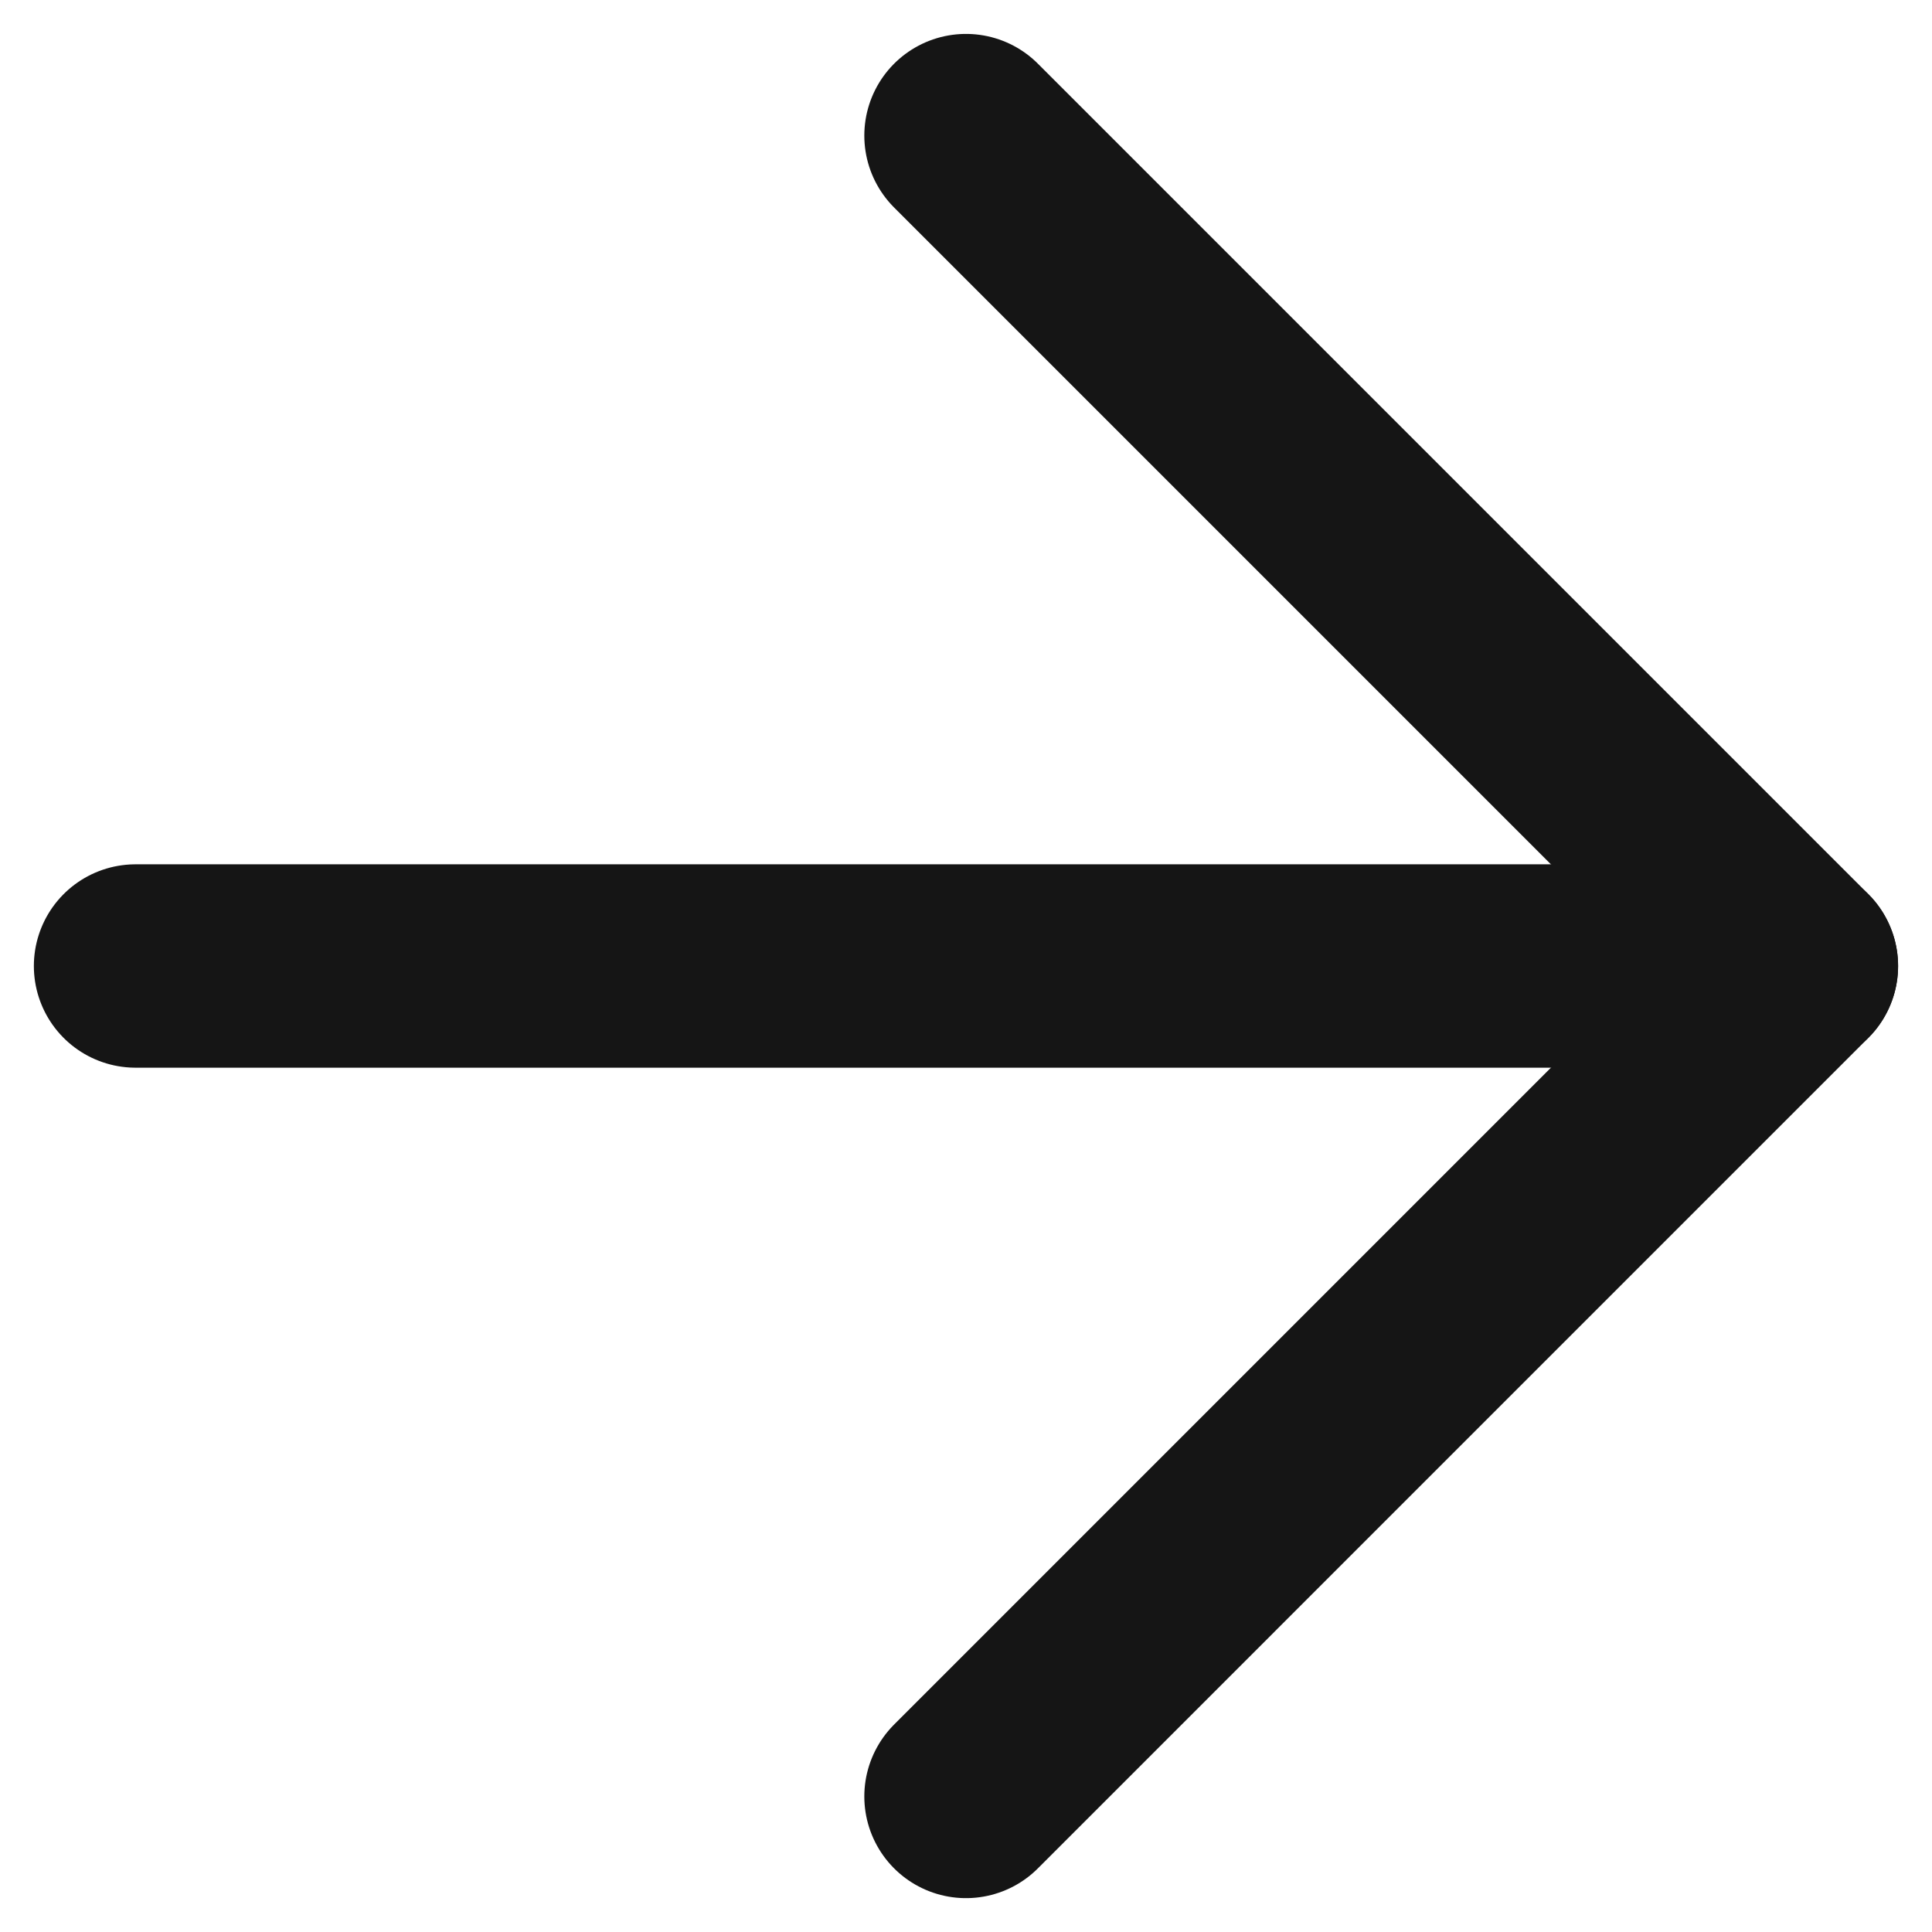
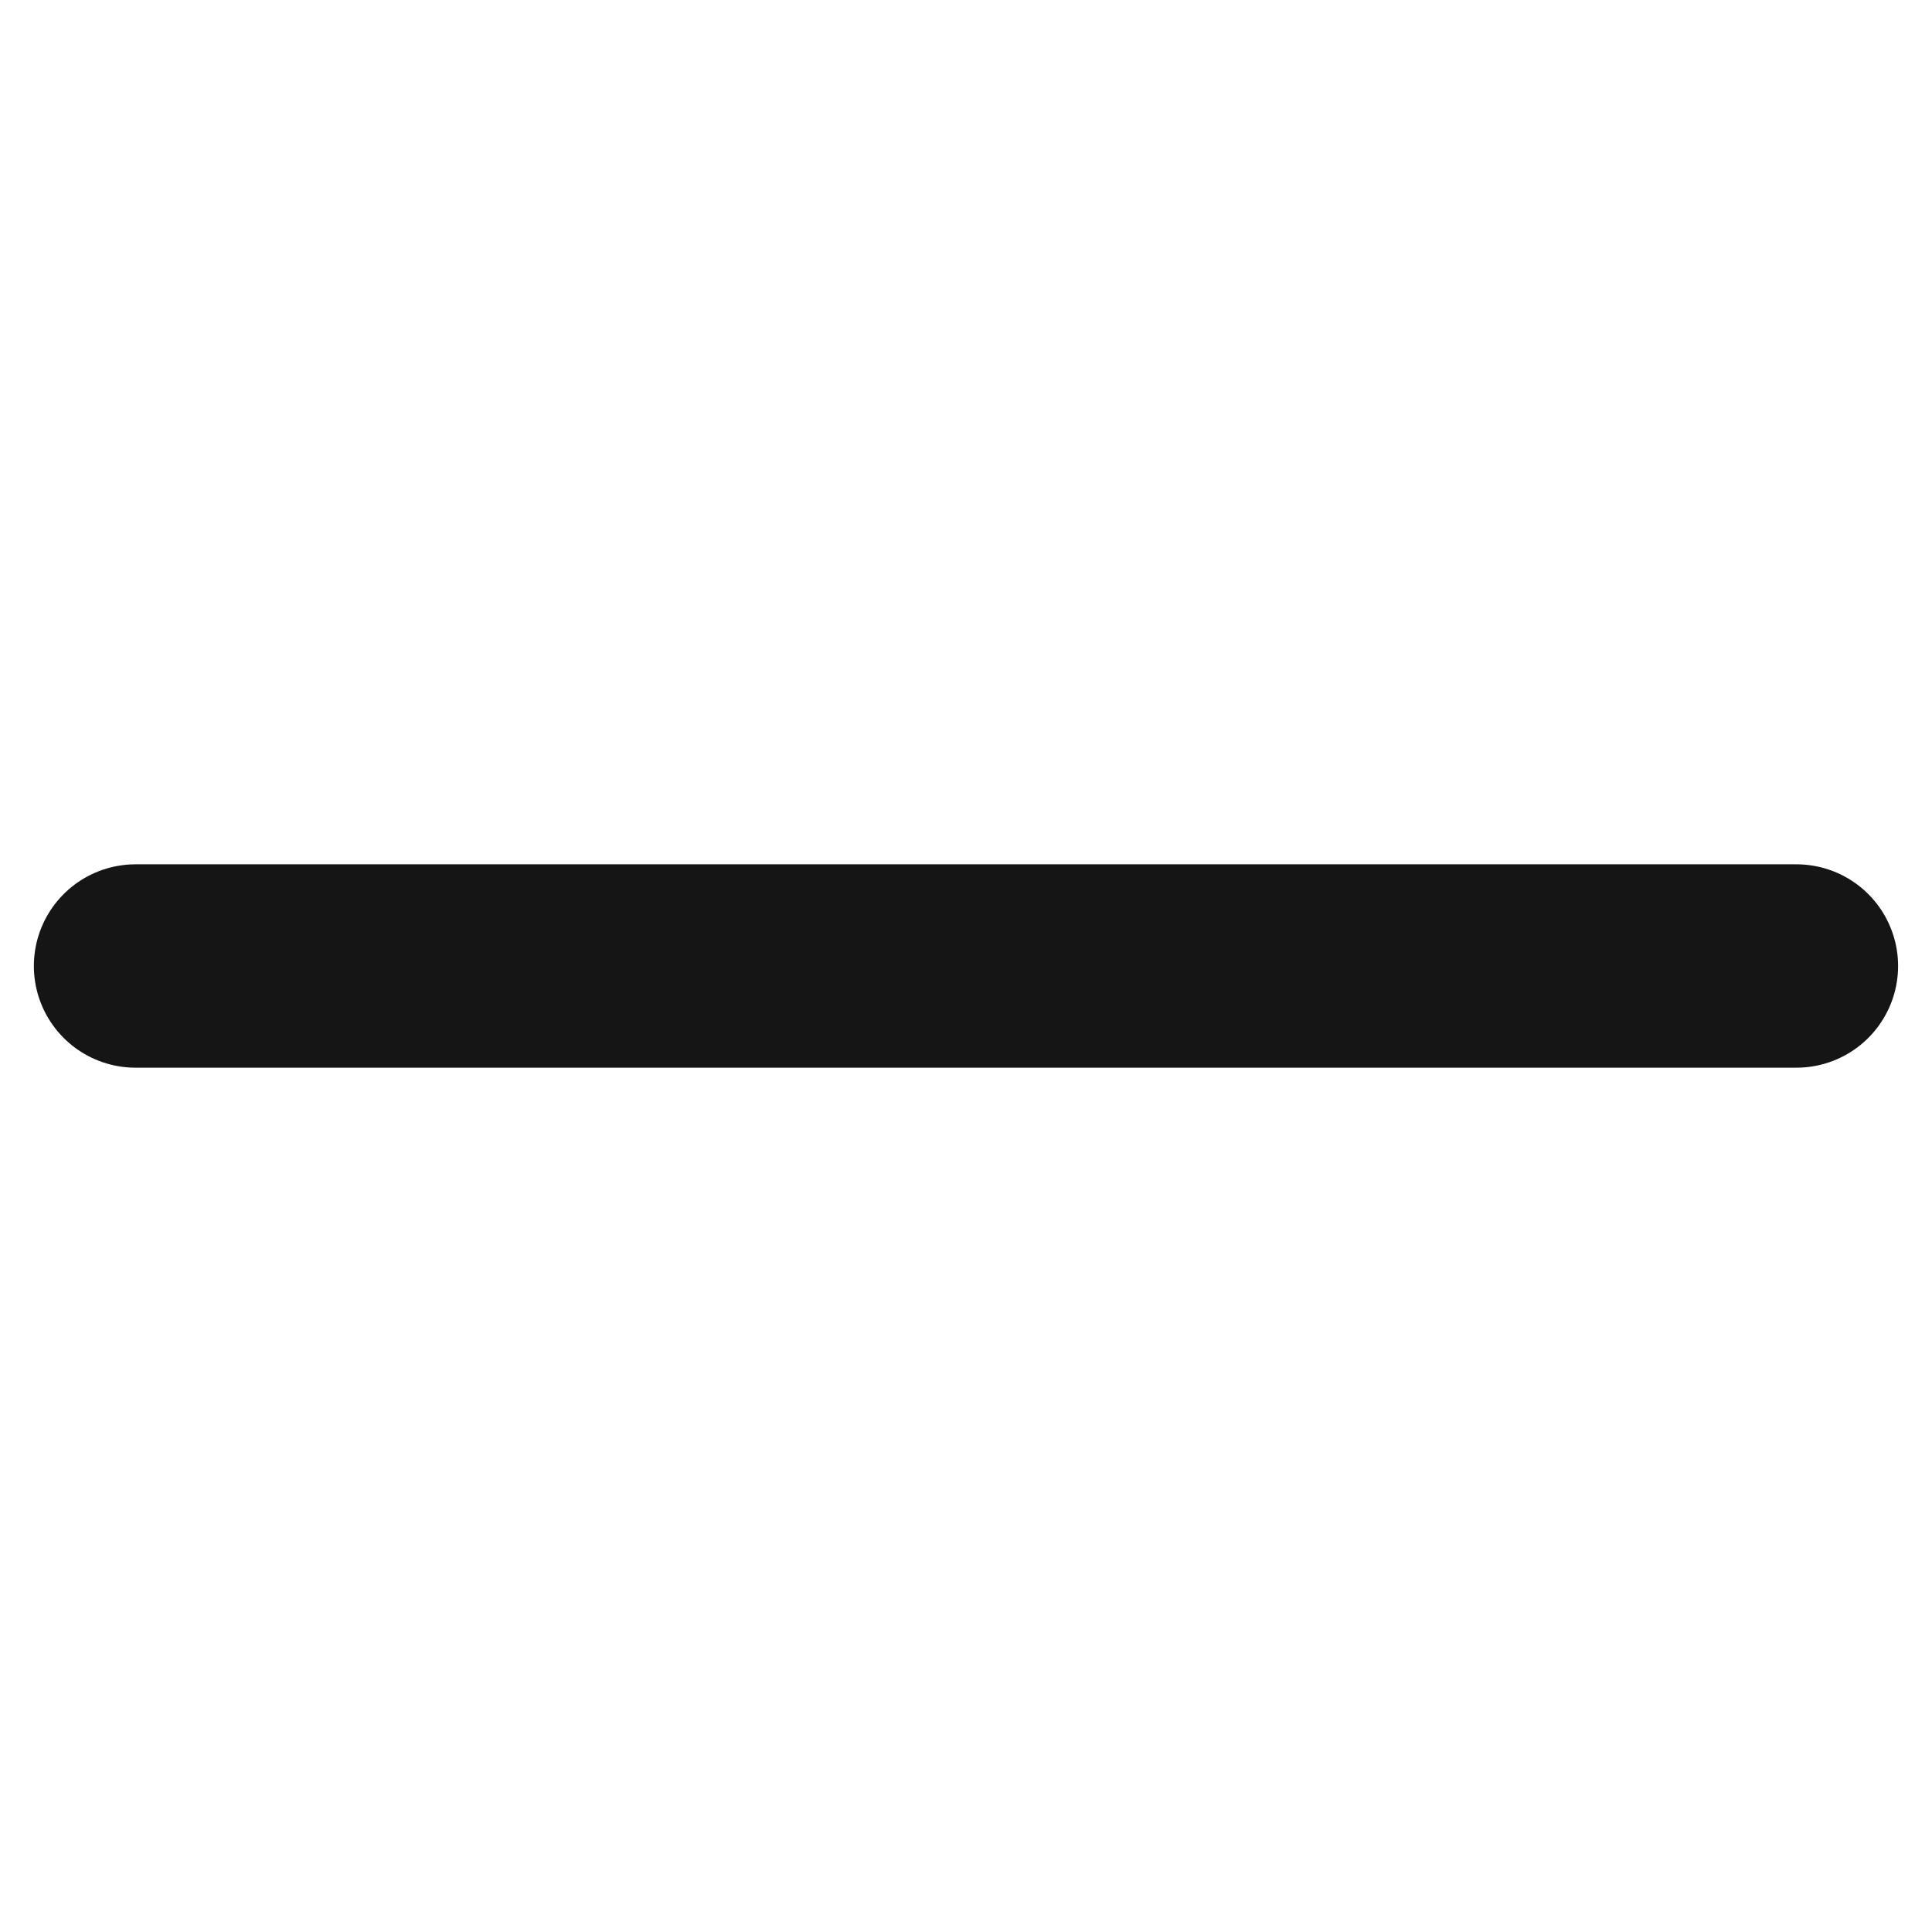
<svg xmlns="http://www.w3.org/2000/svg" width="38" height="38" viewBox="0 0 38 38" fill="none">
  <path d="M2.666 19H35.333" stroke="#151515" stroke-width="4" stroke-linecap="round" stroke-linejoin="round" />
-   <path d="M19 2.667L35.333 19L19 35.334" stroke="#151515" stroke-width="4" stroke-linecap="round" stroke-linejoin="round" />
</svg>